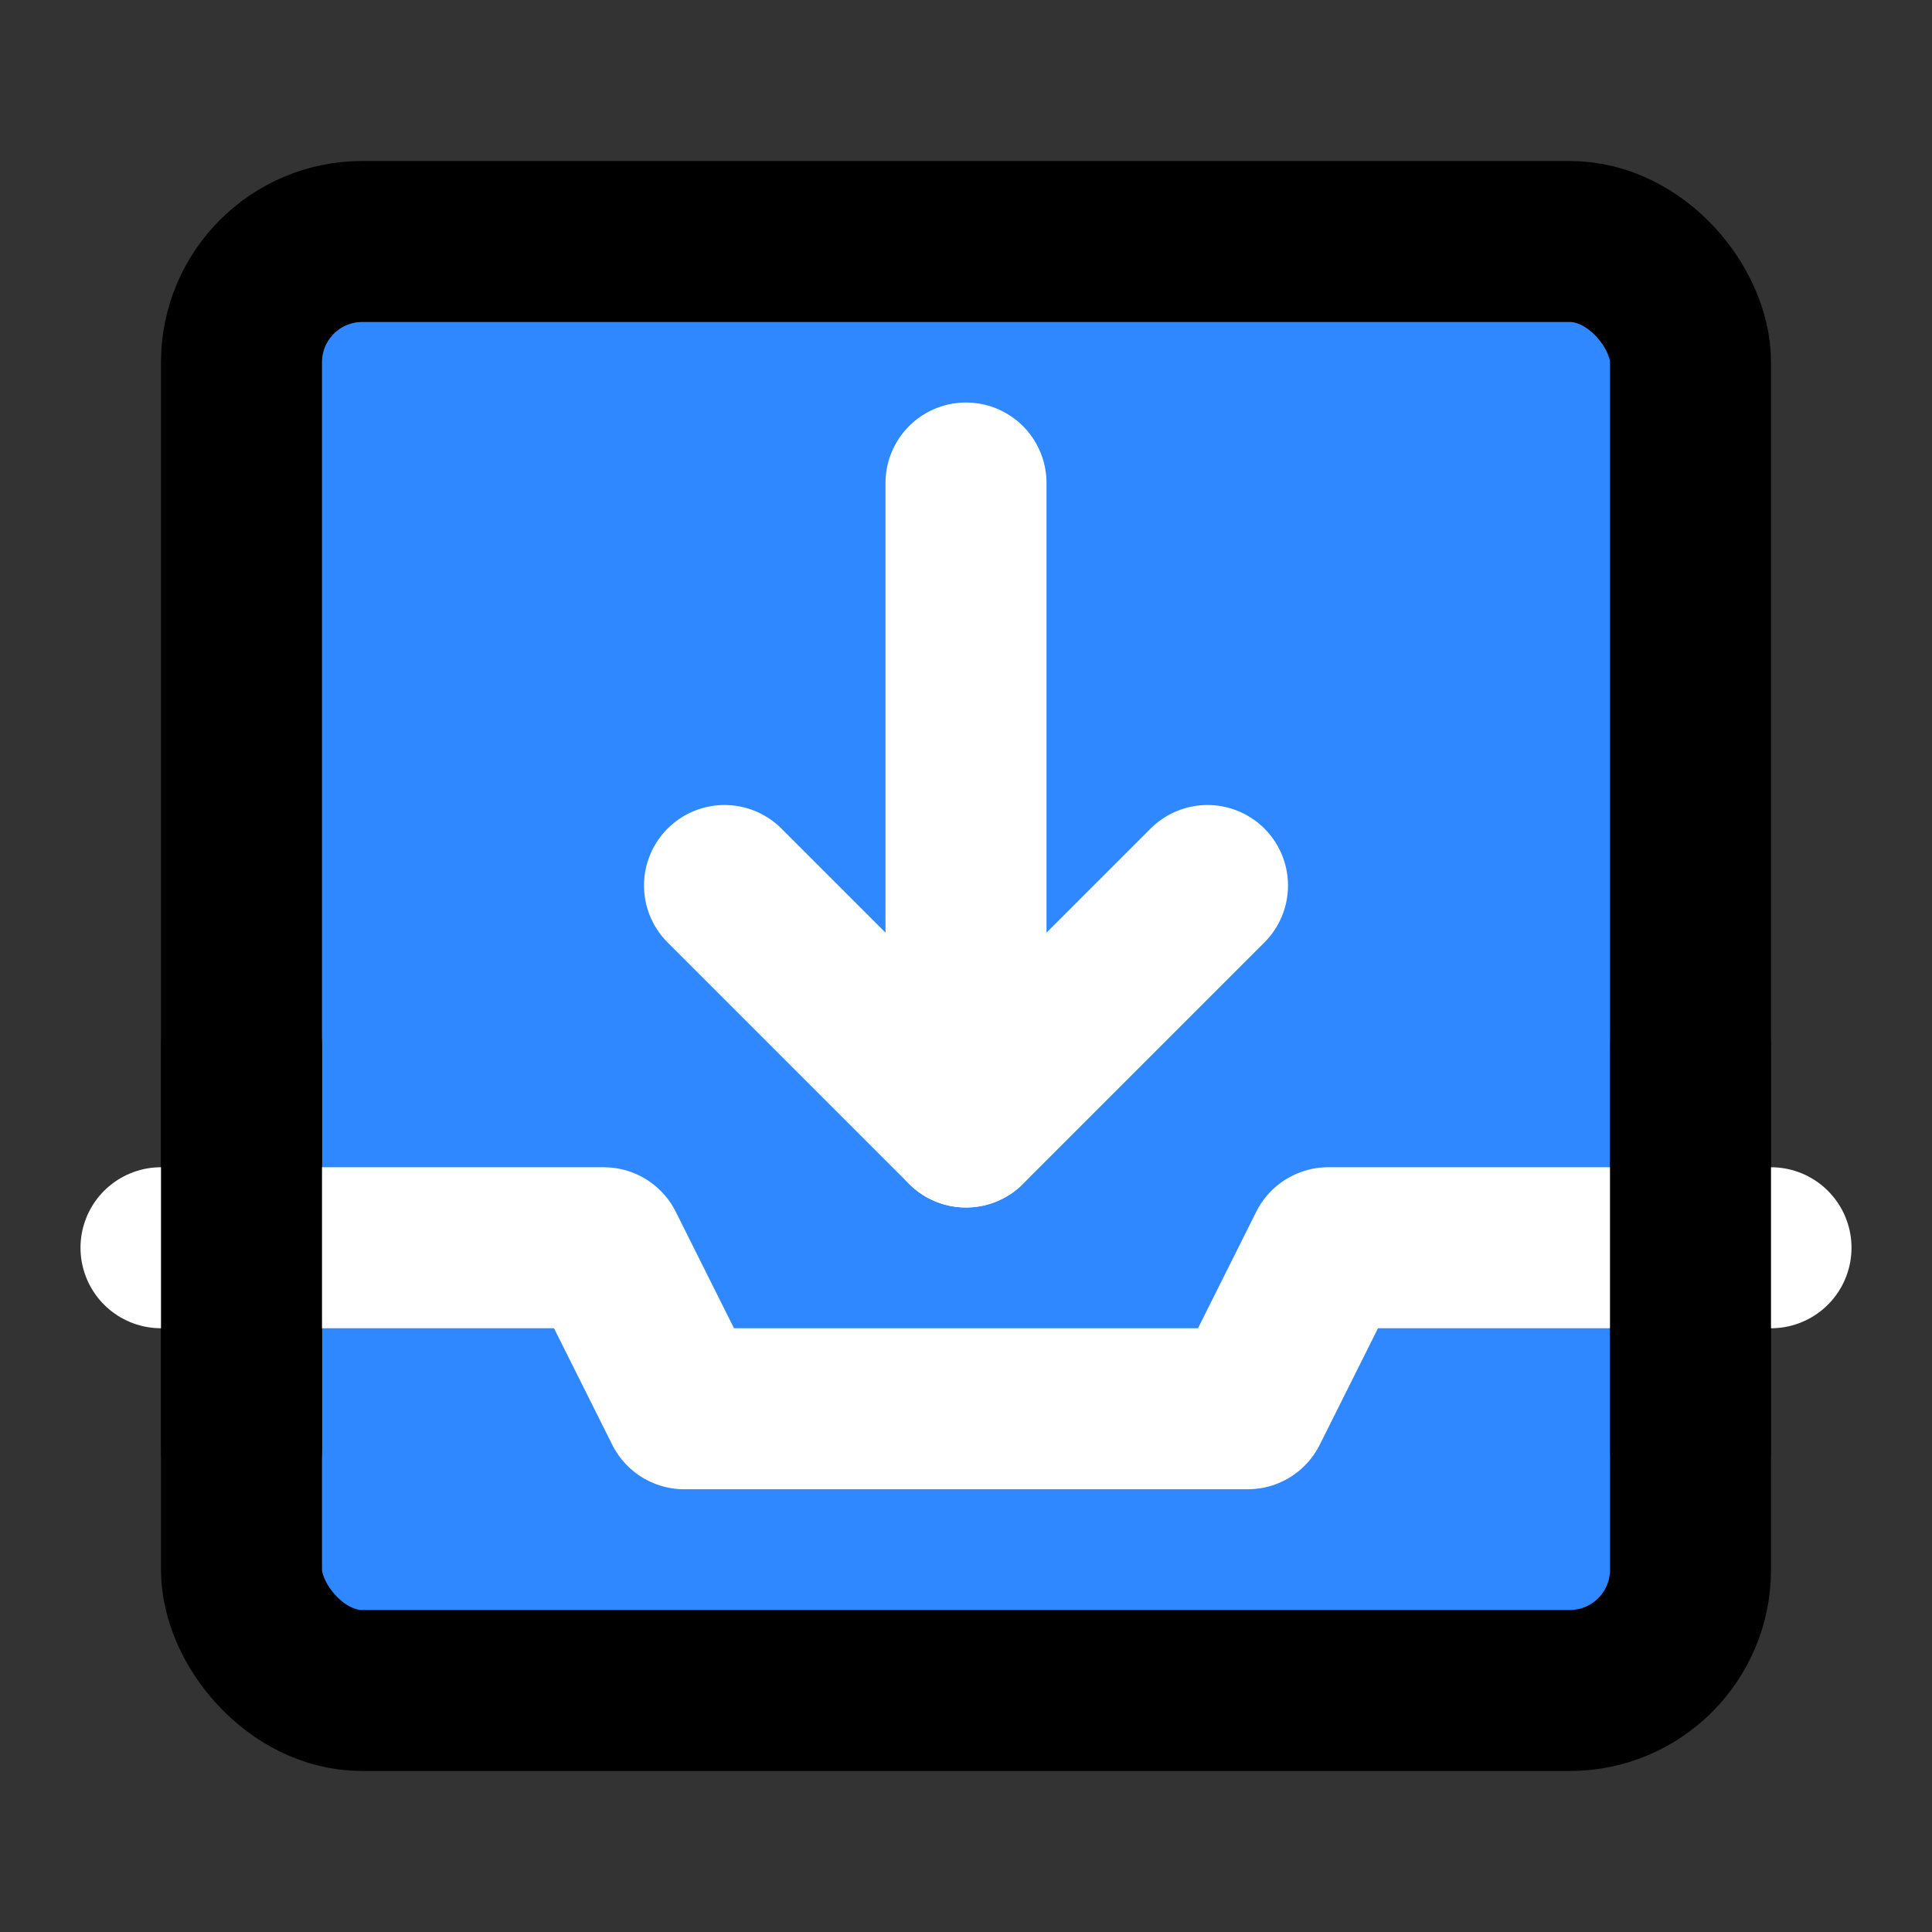
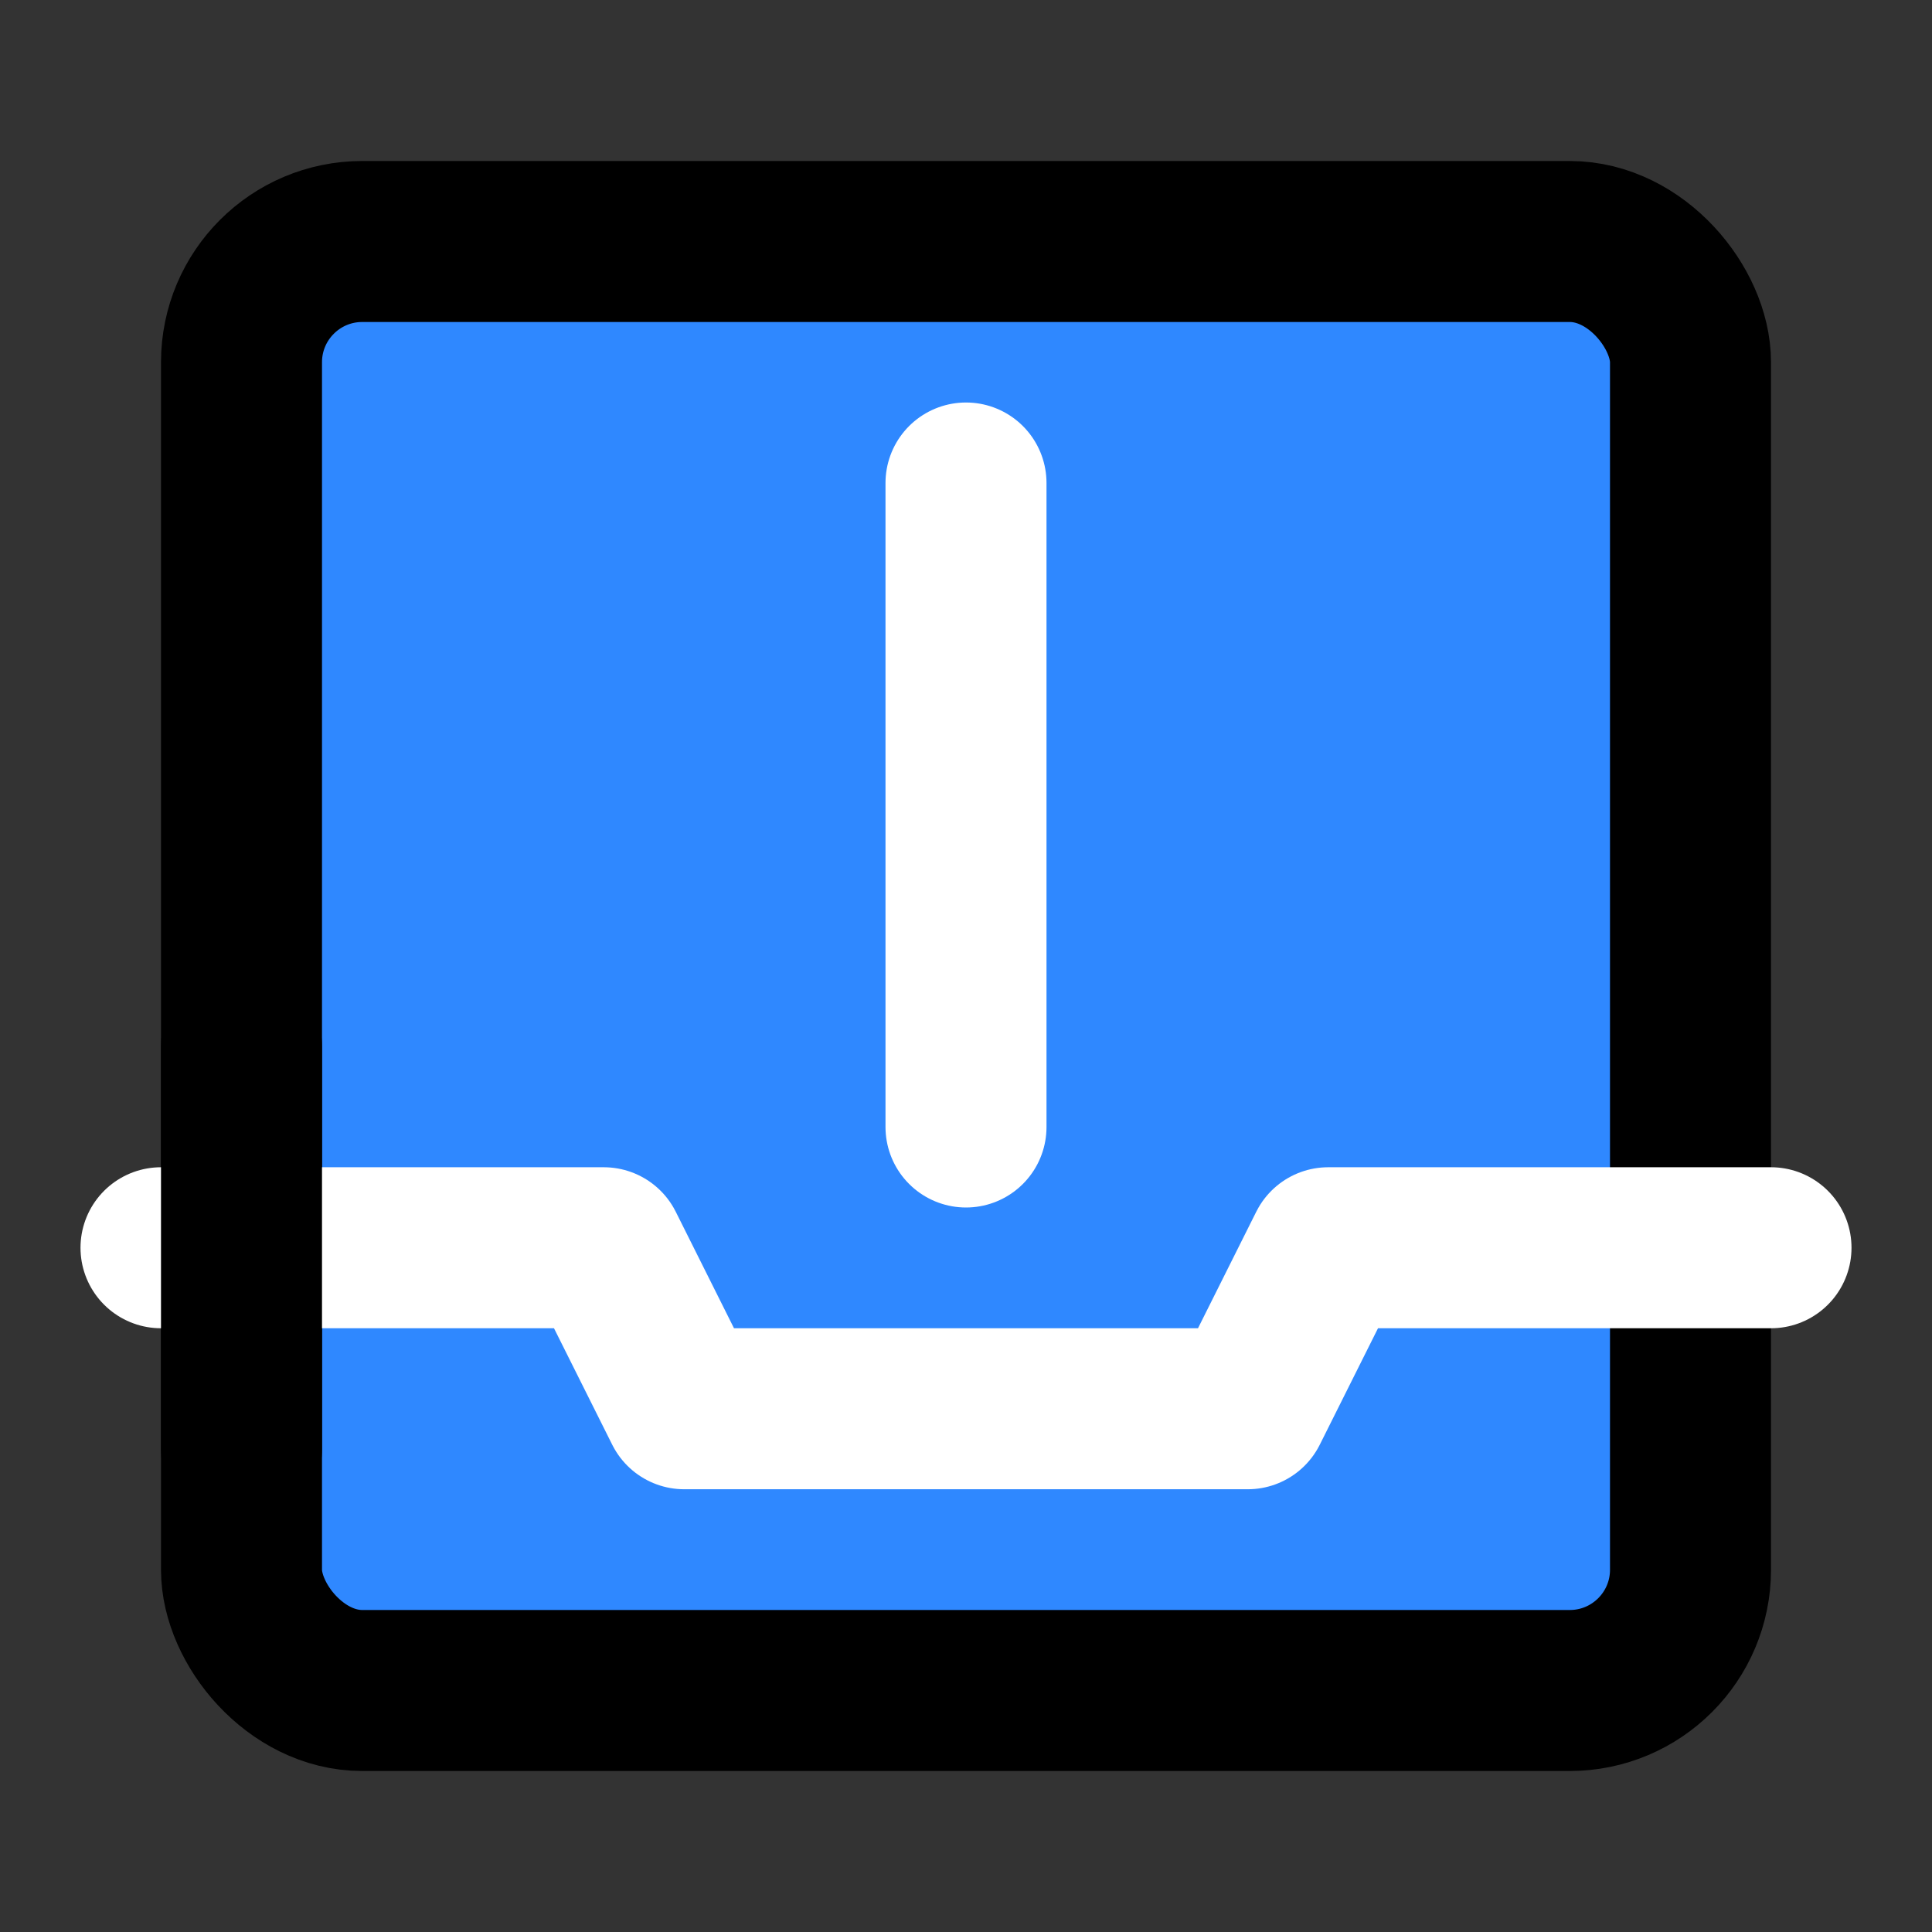
<svg xmlns="http://www.w3.org/2000/svg" width="48" height="48" viewBox="0 0 48 48" fill="none">
  <rect x="0" y="0" width="48" height="48" fill="#333333" stroke="none" />
  <rect x="6" y="6" width="36" height="36" rx="3" fill="#2F88FF" stroke="black" stroke-width="4" stroke-linejoin="round" />
  <path d="M4 31H15L17 35H31L33 31H44" stroke="white" stroke-width="4" stroke-linecap="round" stroke-linejoin="round" />
-   <path d="M42 36V26" stroke="black" stroke-width="4" stroke-linecap="round" stroke-linejoin="round" />
-   <path d="M18 22L24 28L30 22" stroke="white" stroke-width="4" stroke-linecap="round" stroke-linejoin="round" />
  <path d="M24 28V12" stroke="white" stroke-width="4" stroke-linecap="round" stroke-linejoin="round" />
  <path d="M6 36V26" stroke="black" stroke-width="4" stroke-linecap="round" stroke-linejoin="round" />
</svg>